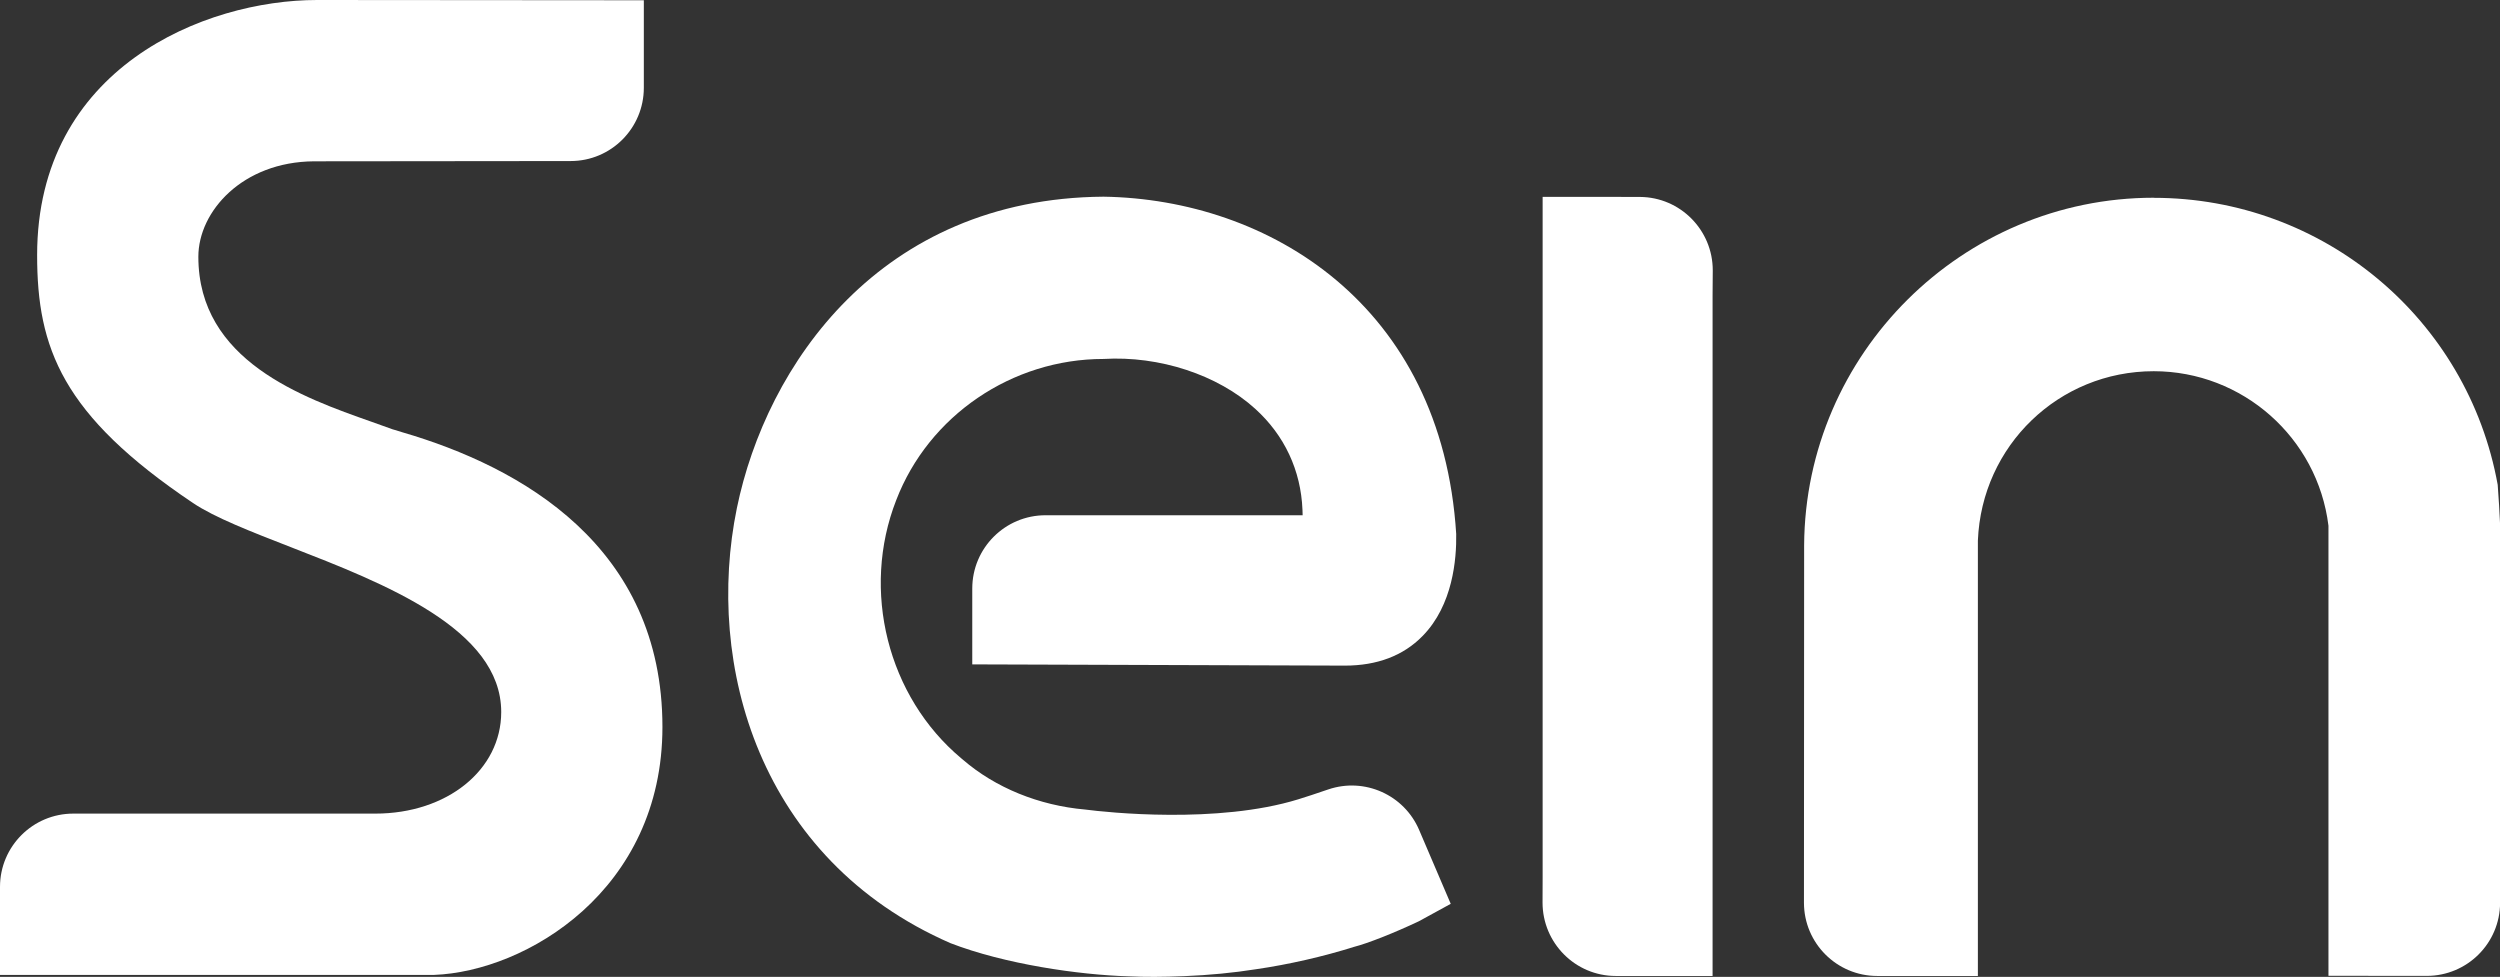
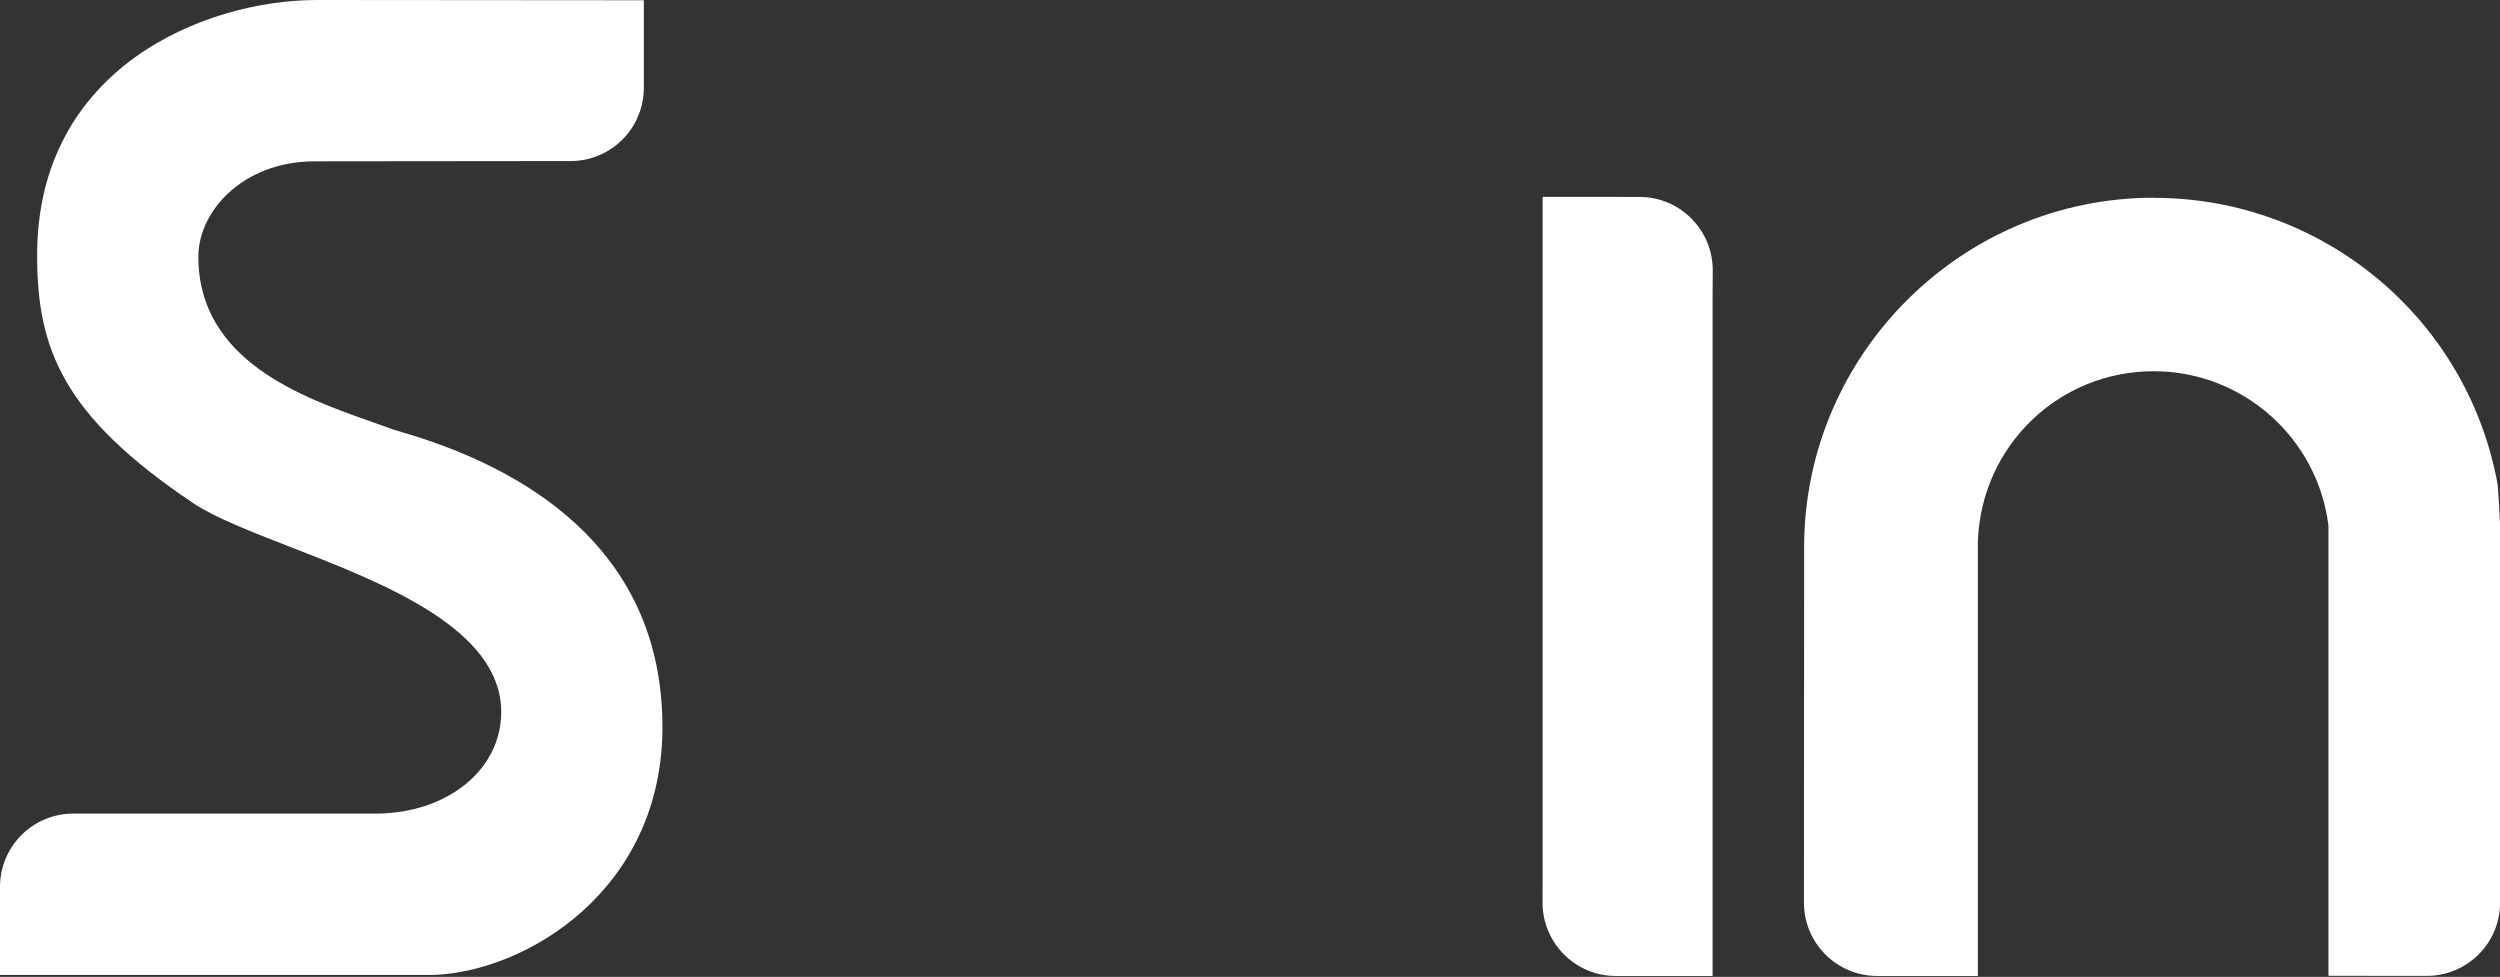
<svg xmlns="http://www.w3.org/2000/svg" id="_레이어_1" viewBox="0 0 283.46 110.76">
  <rect x="0" y="0" width="283.46" height="110.76" fill="#333333" stroke="none" />
  <defs>
    <style>.cls-1{fill:none;}.cls-2{fill:#fff;}</style>
    <clipPath id="clippath">
      <rect class="cls-1" x="363.53" y="-181.53" width="841.89" height="595.28" />
    </clipPath>
    <clipPath id="clippath-1">
      <rect class="cls-1" x="363.53" y="-181.53" width="841.89" height="595.28" />
    </clipPath>
    <clipPath id="clippath-2">
-       <rect class="cls-1" x="363.53" y="-181.53" width="841.89" height="595.28" />
-     </clipPath>
+       </clipPath>
  </defs>
  <path class="cls-2" d="M183.82,22.32h-8.91v77.19c0,.75-.01,1.74-.01,2.82,0,4.59,3.71,8.33,8.31,8.33h10.97V33.47c0-.75.01-1.73.02-2.8.01-4.57-3.67-8.31-8.25-8.34-.82,0-1.56,0-2.12,0" />
  <path class="cls-2" d="M244.2,22.42c-21.72,0-39.51,17.68-39.64,39.4l-.02,40.53c0,4.59,3.72,8.31,8.31,8.31h11.41v-49.37c.44-10.78,9.19-19.2,19.94-19.2,10.06,0,18.58,7.53,19.81,17.52v51.03s11.14.01,11.14.01c4.59,0,8.31-3.7,8.32-8.29,0-13.73,0-39.96,0-42.88,0-.44-.2-3.69-.27-4.51-3.4-18.84-19.8-32.54-39-32.54" />
  <path class="cls-2" d="M44.58,48.7c-.75-.28-1.57-.57-2.43-.87-7.83-2.76-19.66-6.92-19.66-18.72,0-5.15,5.01-10.76,13.1-10.82l29.11-.03c4.59,0,8.3-3.72,8.3-8.31V.03S35.95,0,35.95,0C23.19,0,4.21,7.71,4.21,28.93c0,10.52,2.81,18.12,17.67,28.1,2.45,1.65,6.63,3.27,11.05,4.99,10.65,4.14,23.9,9.3,23.9,18.71,0,6.57-6.14,11.52-14.28,11.52H8.31c-4.59,0-8.31,3.72-8.31,8.31v9.98h49.21c10.43-.39,25.9-9.58,25.9-28.11,0-20.5-16.02-29.48-29.47-33.41-.46-.14-.81-.24-1.04-.32h-.02Z" />
-   <path class="cls-2" d="M147.7,58.44l-.02-.63c-.18-4.48-2.04-8.45-5.36-11.46-4.24-3.85-10.86-6.03-17.2-5.65-10.37,0-19.82,6.43-23.5,16-4.01,10.25-.98,22.29,7.37,29.28l.18.15c3.68,3.18,8.62,5.2,13.88,5.66,2.43.32,15.01,1.66,24.15-1.16.82-.25,2.06-.66,3.4-1.12,4.11-1.4,8.61.61,10.31,4.6l3.58,8.37-3.62,1.98c-2.7,1.28-5.8,2.51-7.31,2.89-3.52,1.11-7.46,2.01-11.11,2.54-2.57.41-5.39.68-8.18.79-2.37.1-4.43.11-6.31.02-5.62-.16-14.06-1.39-20.19-3.76-21.77-9.51-27.85-31.63-24.22-49.33,3.32-16.17,16.2-35.12,41.57-35.31,18.73.29,38.36,12.24,39.99,38.24.05,2.82-.37,8.08-3.82,11.58-2.18,2.23-5.15,3.35-8.8,3.35l-42.25-.14v-8.6c0-4.59,3.72-8.31,8.31-8.31h29.15Z" />
</svg>